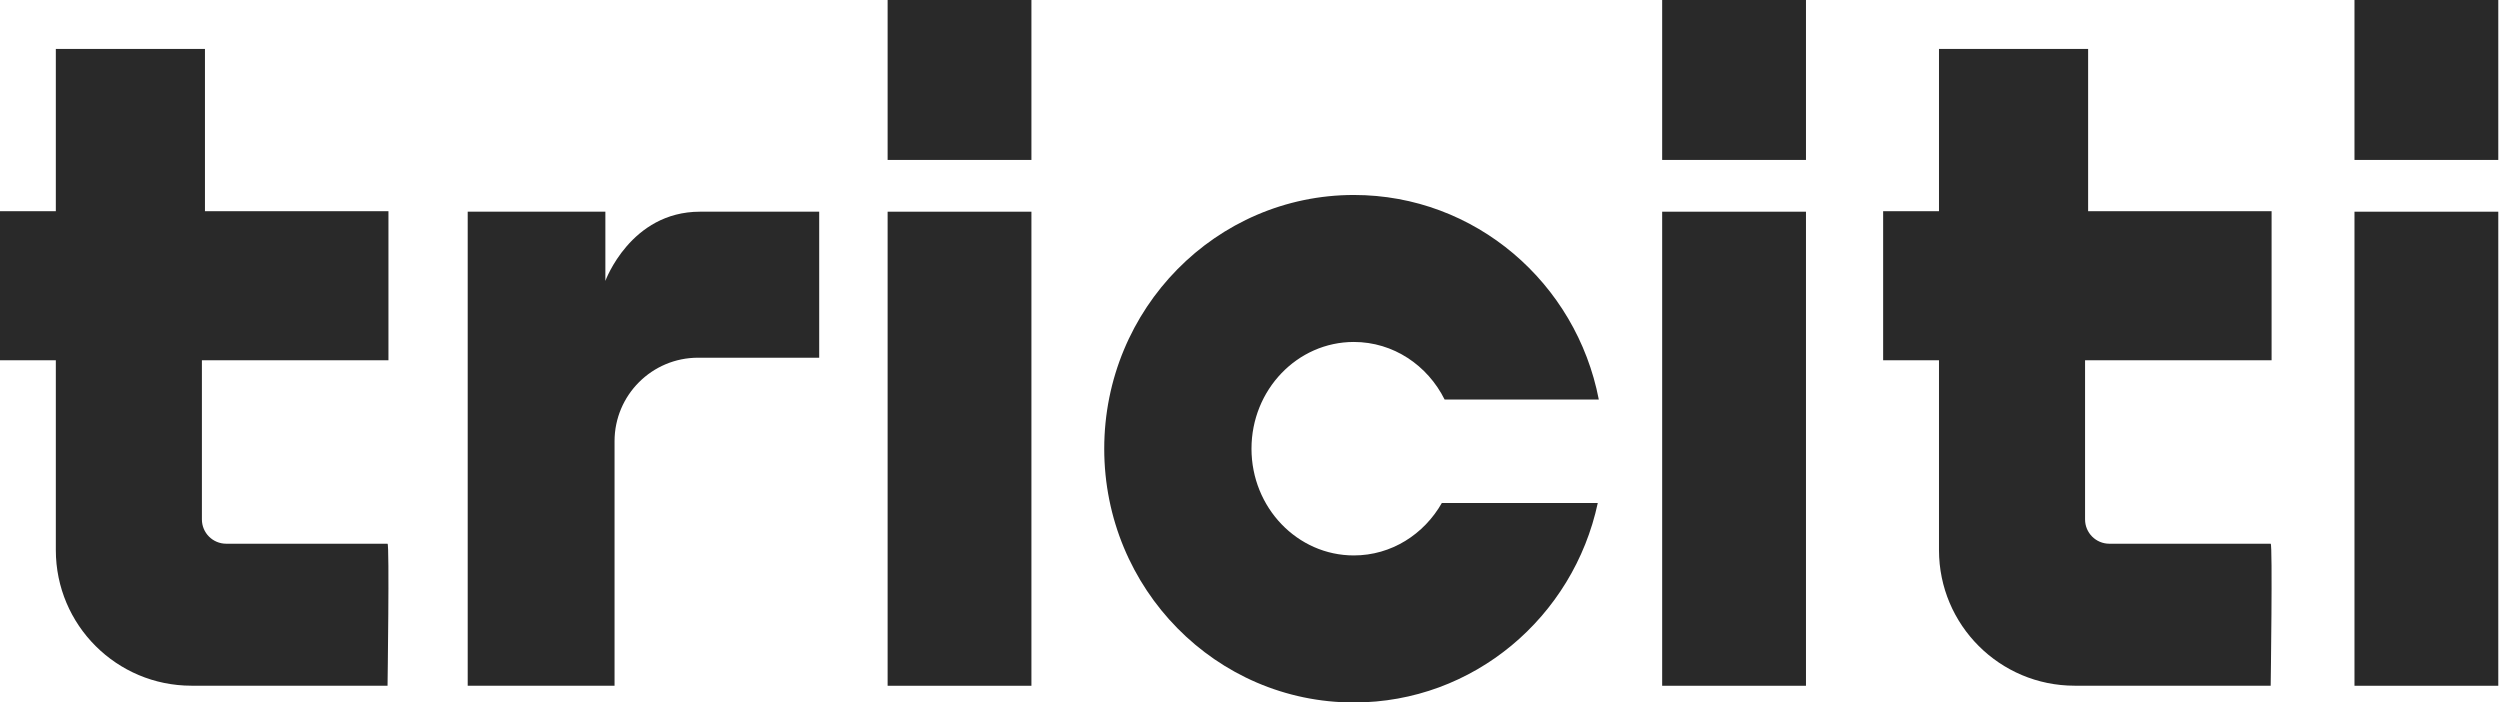
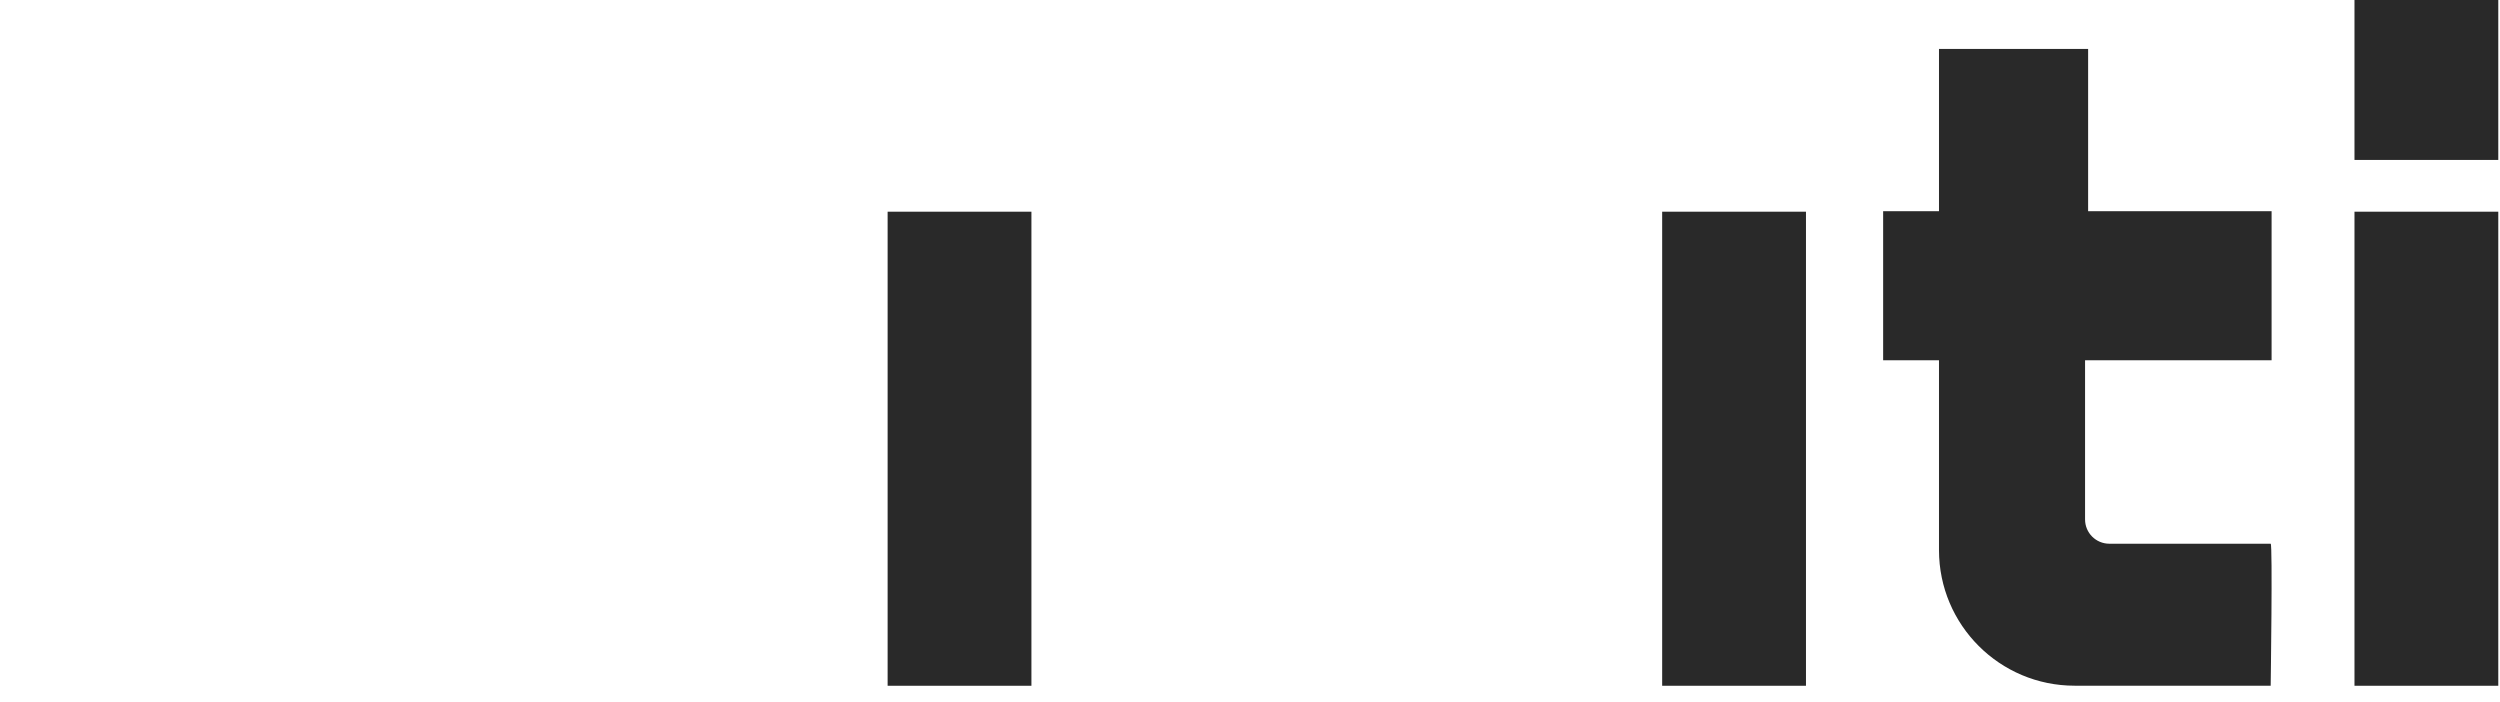
<svg xmlns="http://www.w3.org/2000/svg" width="121" height="34" viewBox="0 0 121 34" fill="none">
-   <path d="M2.702 10.221H0V17.436H2.702V26.625C2.702 30.251 5.643 33.188 9.268 33.188H18.757C18.757 33.188 18.854 26.316 18.757 26.316H10.95C10.298 26.316 9.772 25.791 9.772 25.139V17.436H18.801V10.221H9.92V2.367H2.702V10.221Z" fill="#292929" />
  <path d="M93.847 10.221H91.144V17.436H93.847V26.625C93.847 30.251 96.788 33.188 100.413 33.188H109.901C109.901 33.188 109.999 26.316 109.901 26.316H102.094C101.442 26.316 100.917 25.791 100.917 25.139V17.436H109.945V10.221H101.065V2.367H93.847V10.221Z" fill="#292929" />
-   <path d="M39.649 10.246V17.313H33.788C31.555 17.313 29.744 19.123 29.744 21.355V33.188H22.637V10.246H29.3V13.596C29.3 13.596 30.516 10.246 33.879 10.246H39.649Z" fill="#292929" />
  <path d="M49.921 10.246H42.961V33.191H49.921V10.246Z" fill="#292929" />
-   <path d="M49.921 0H42.961V7.741H49.921V0Z" fill="#292929" />
  <path d="M87.409 10.246H80.449V33.191H87.409V10.246Z" fill="#292929" />
-   <path d="M87.409 0H80.449V7.741H87.409V0Z" fill="#292929" />
  <path d="M120.917 10.246H113.957V33.191H120.917V10.246Z" fill="#292929" />
  <path d="M120.917 0H113.957V7.741H120.917V0Z" fill="#292929" />
-   <path d="M69.787 24.342C68.924 25.86 67.343 26.883 65.526 26.883C62.792 26.883 60.572 24.569 60.572 21.717C60.572 18.865 62.789 16.551 65.526 16.551C67.437 16.551 69.094 17.681 69.919 19.337H77.382C76.293 13.693 71.399 9.437 65.529 9.437C58.856 9.437 53.445 14.937 53.445 21.72C53.445 28.504 58.856 34 65.529 34C71.317 34 76.151 29.864 77.332 24.346H69.787V24.342Z" fill="#292929" />
</svg>